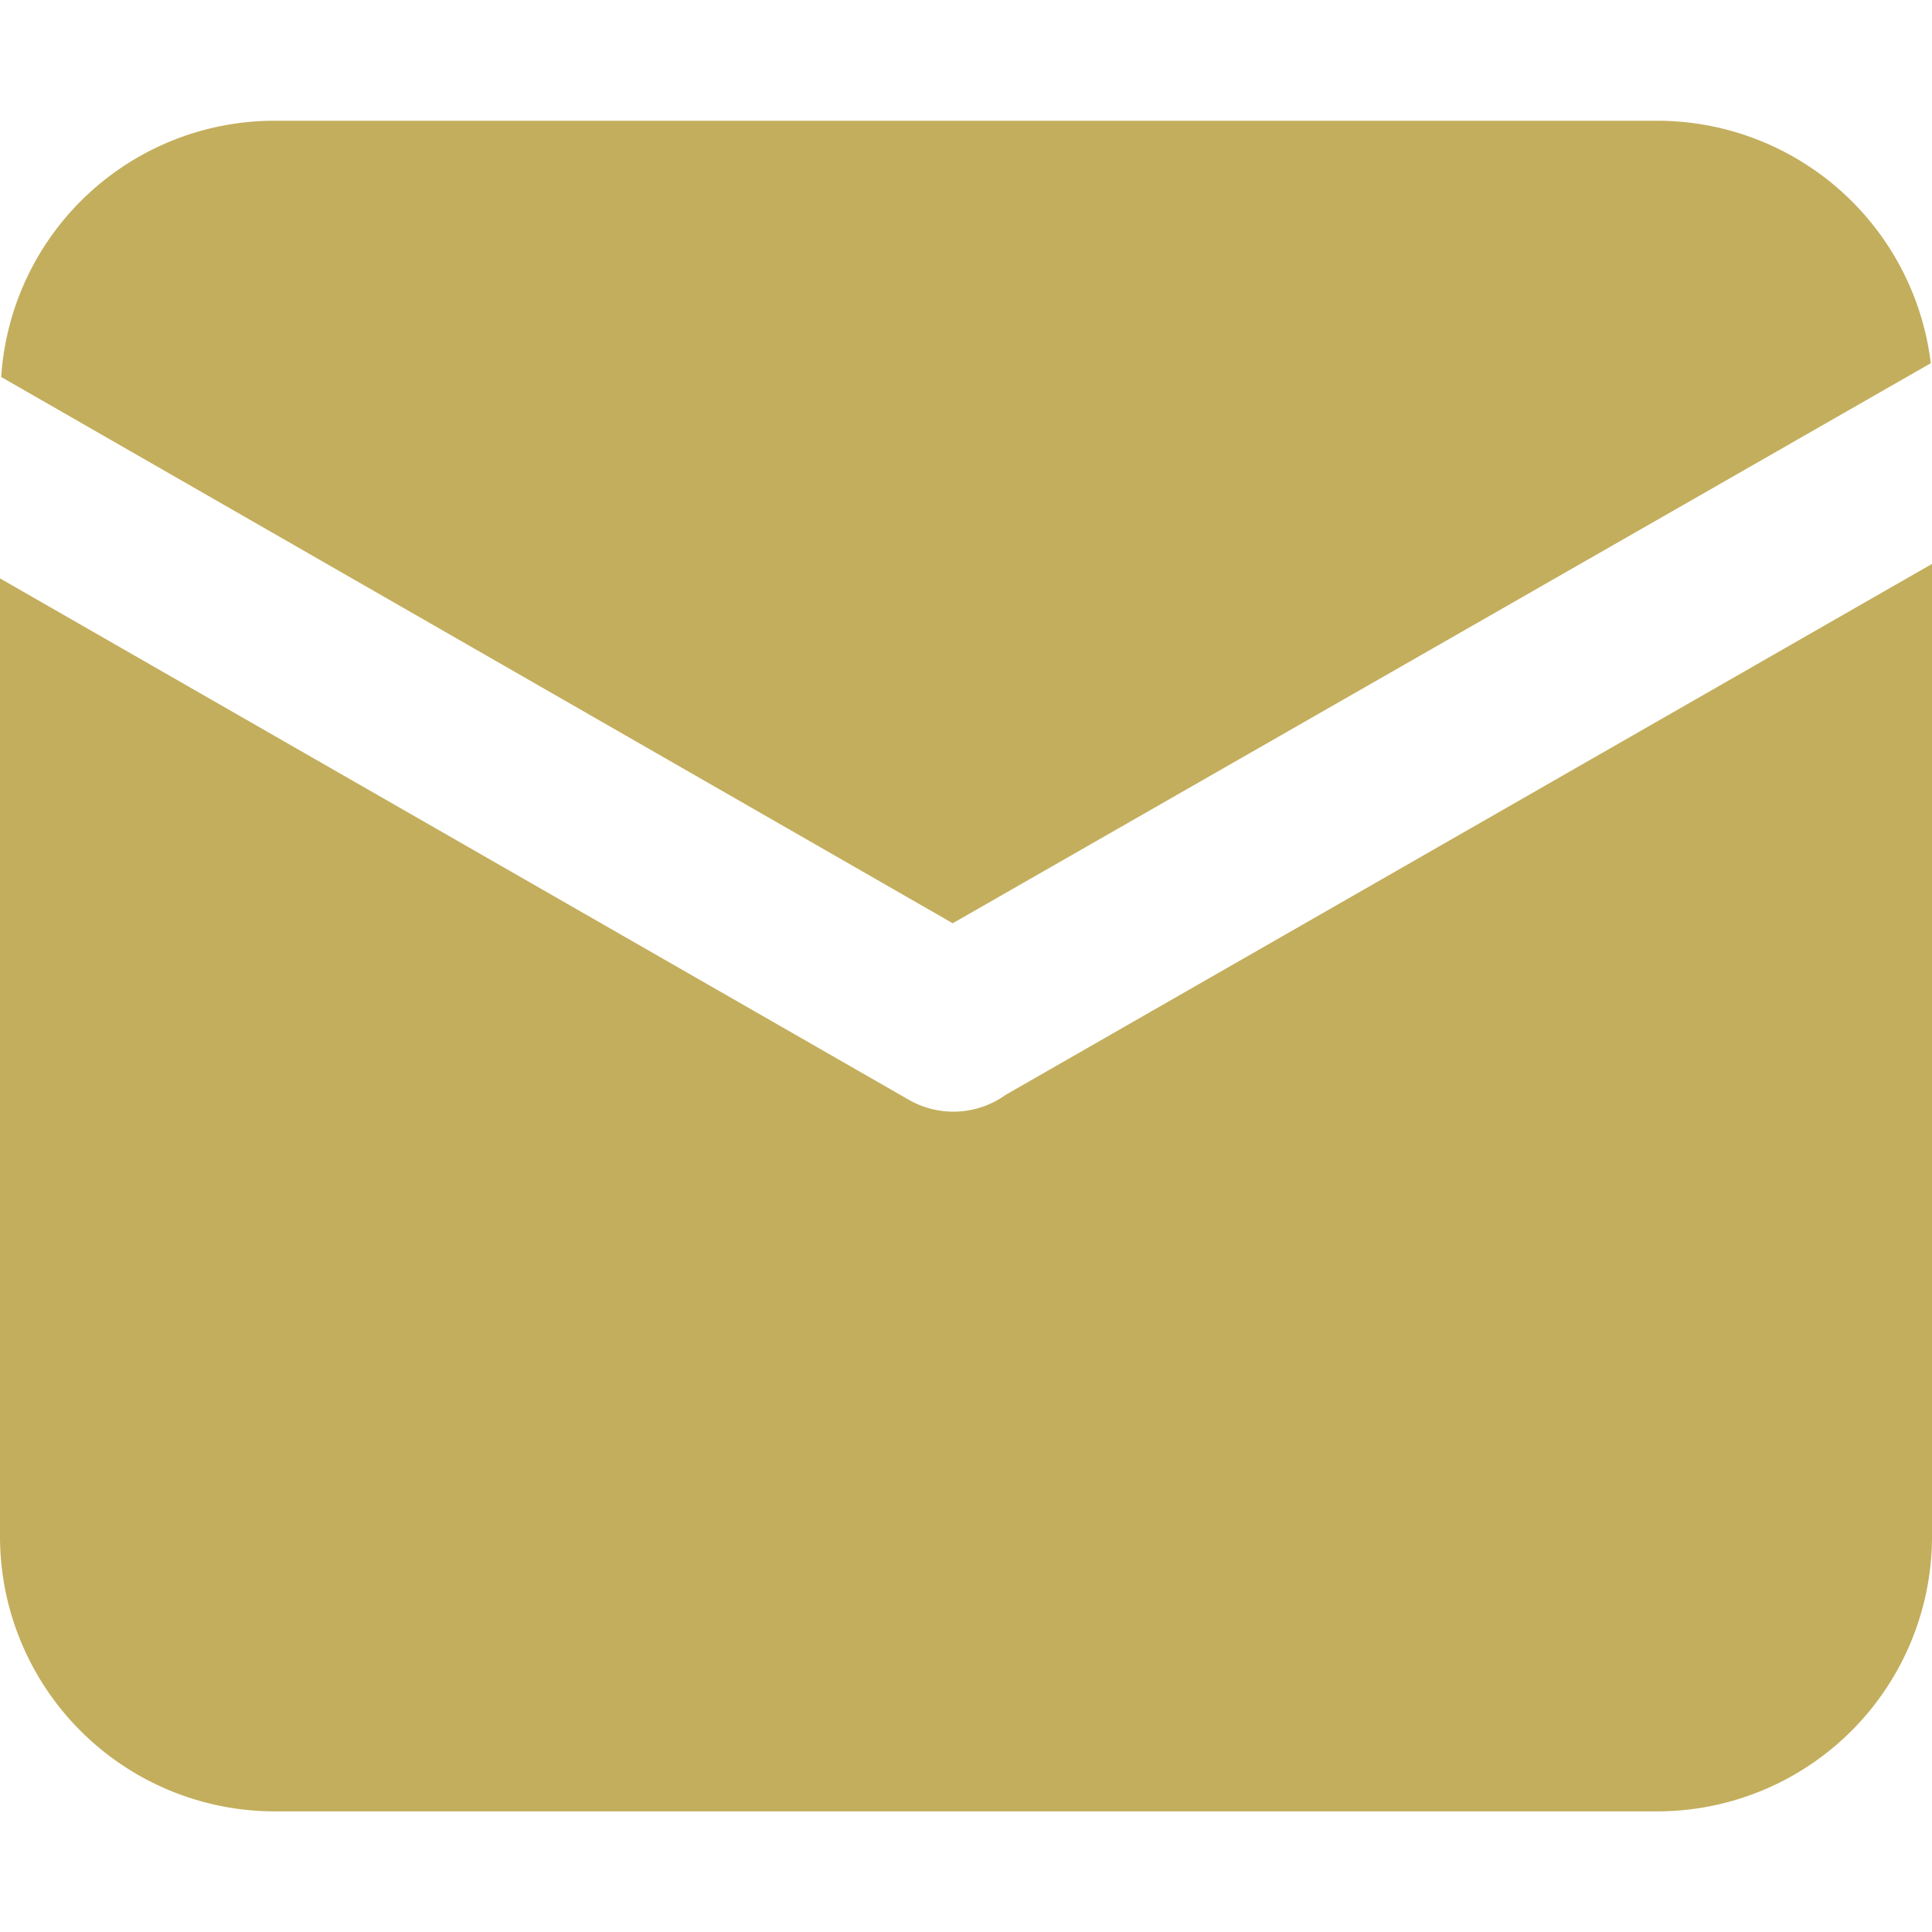
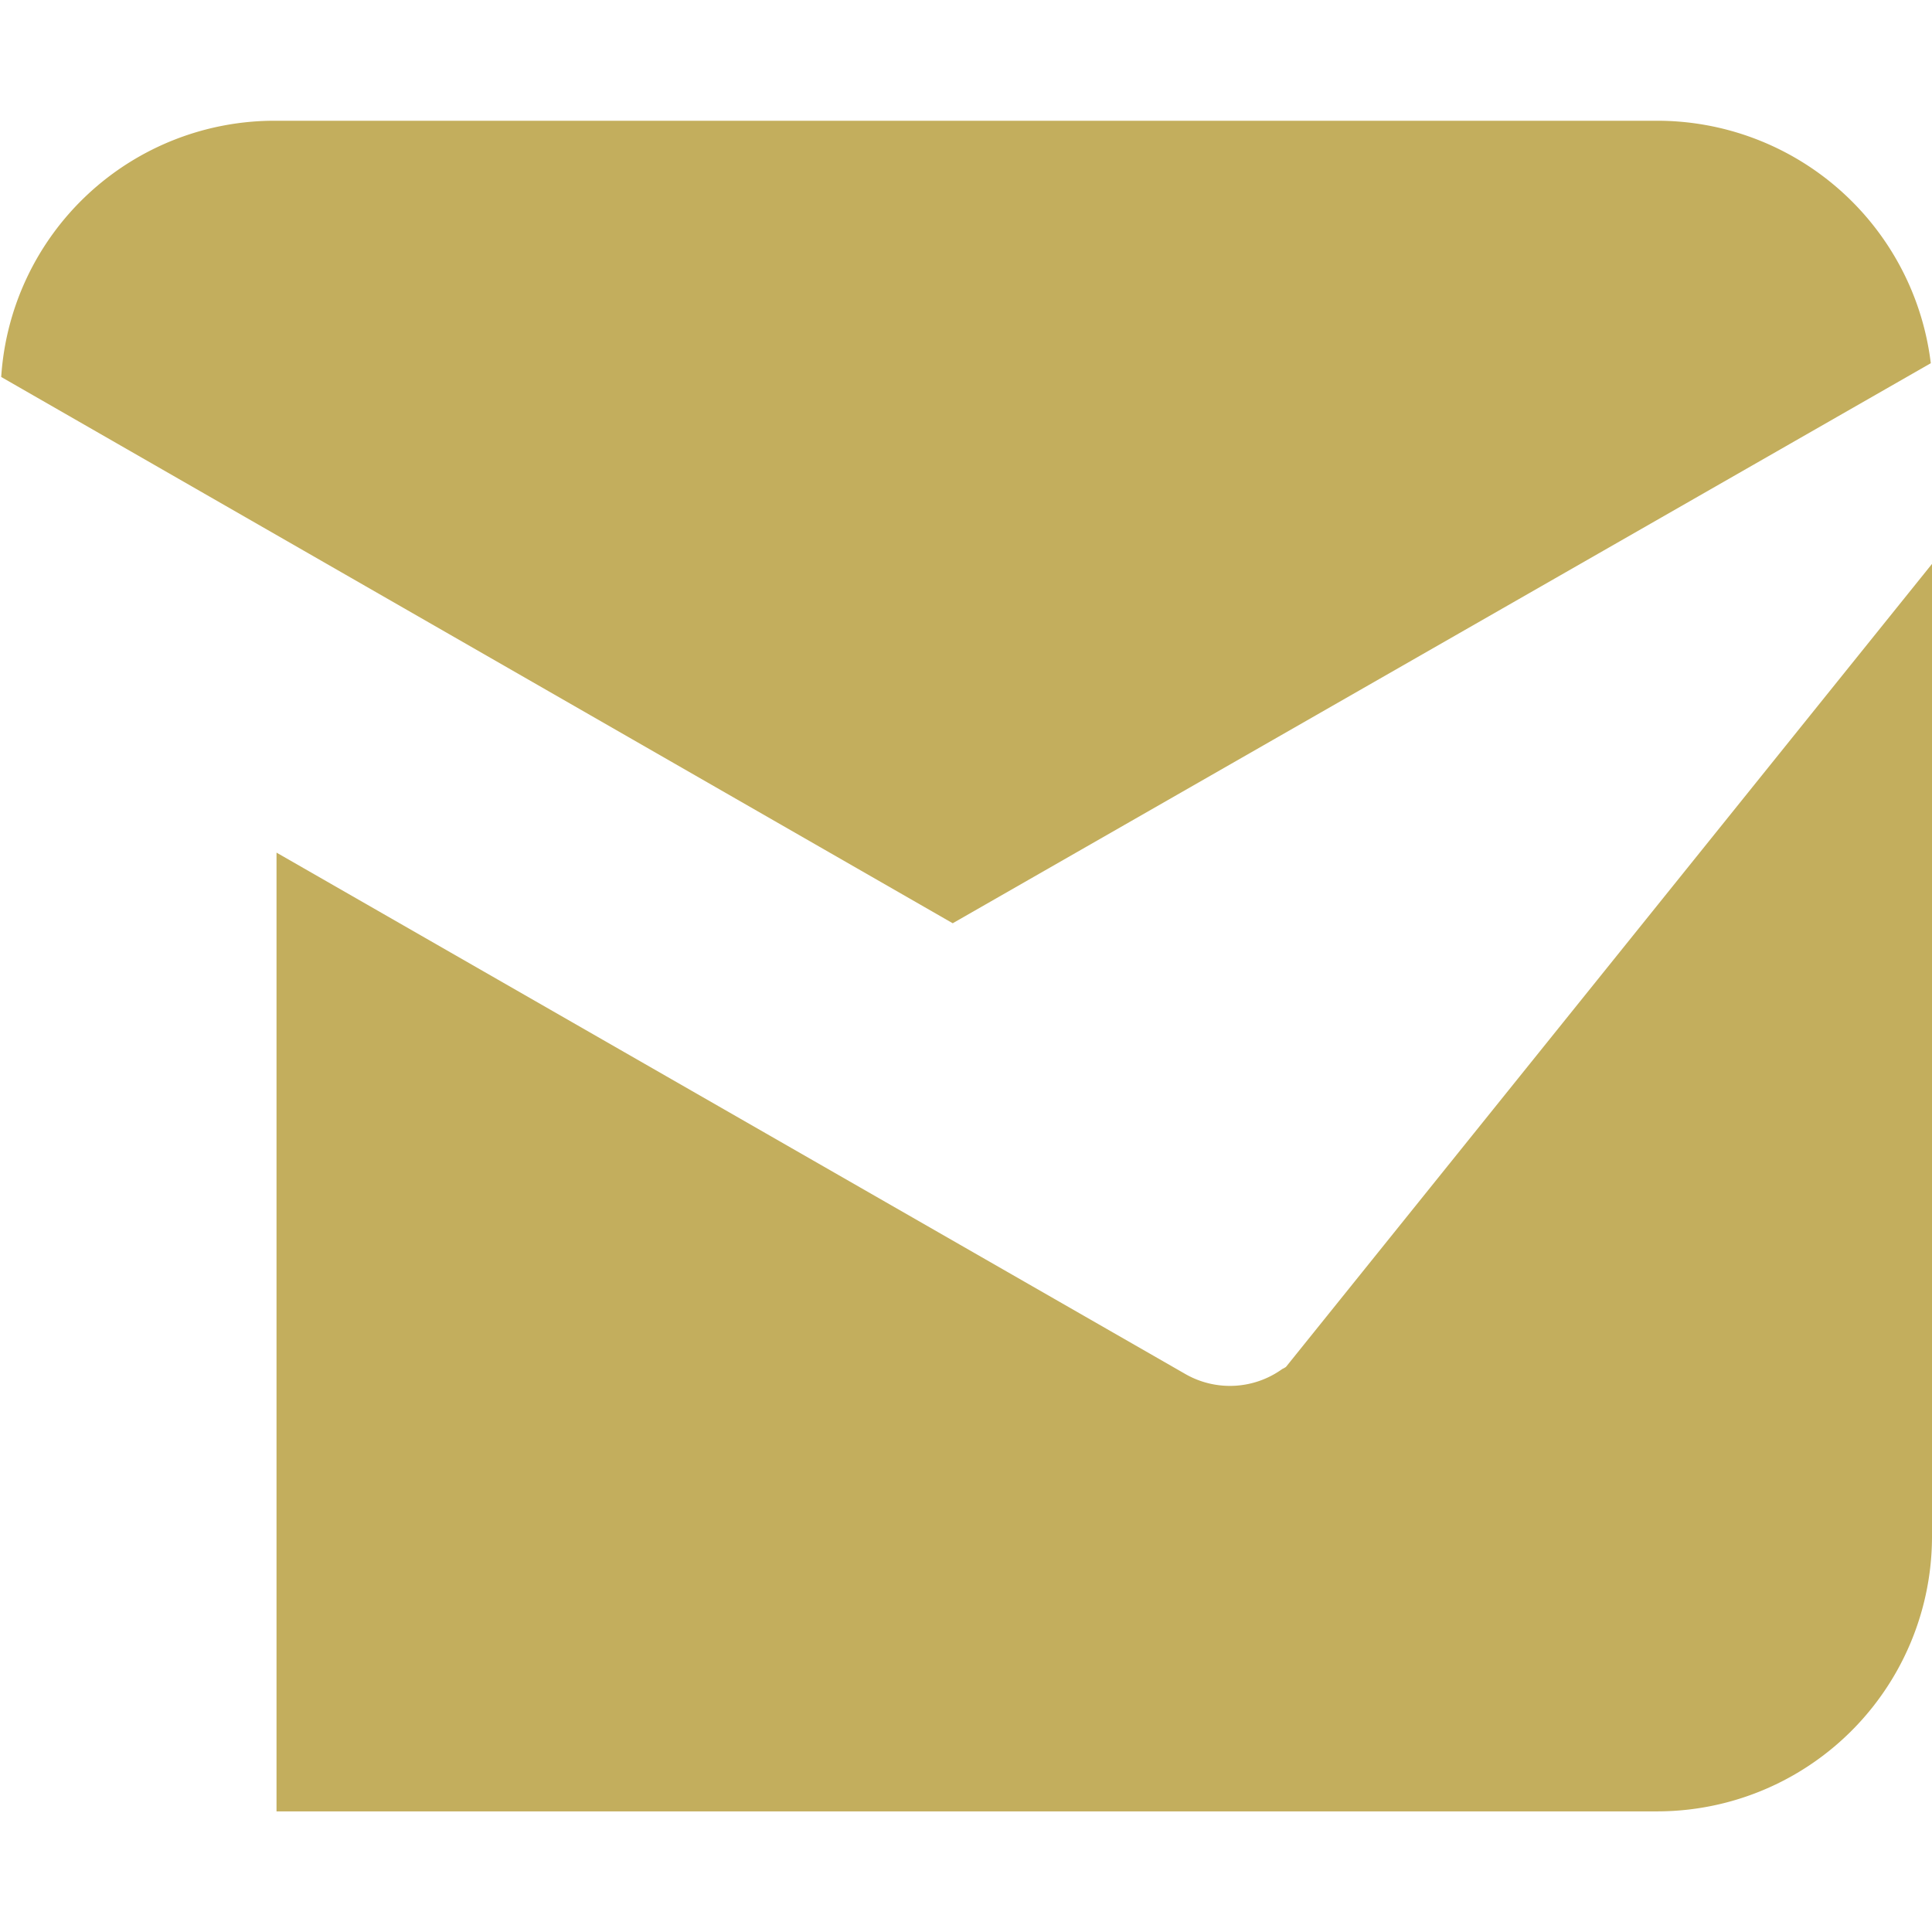
<svg xmlns="http://www.w3.org/2000/svg" width="16" height="16" viewBox="0 0 16 16">
  <defs>
    <style>
      .cls-1 {
        fill: #C3AE5D;
        fill-rule: evenodd;
      }
    </style>
  </defs>
-   <path id="icon_nav_email" class="cls-1" d="M1520.99,91.008l-8.1,4.638-7.88-4.524A2.269,2.269,0,0,1,1507.29,89h11.42a2.283,2.283,0,0,1,2.28,2.008h0ZM1521,92.67v8.06a2.277,2.277,0,0,1-2.29,2.271h-11.42a2.277,2.277,0,0,1-2.29-2.271v-7.94l7.53,4.32a0.742,0.742,0,0,0,.8-0.044,0.169,0.169,0,0,0,.03-0.017Zm0,0" transform="translate(-1505 -88)" />
+   <path id="icon_nav_email" class="cls-1" d="M1520.99,91.008l-8.1,4.638-7.88-4.524A2.269,2.269,0,0,1,1507.29,89h11.42a2.283,2.283,0,0,1,2.28,2.008h0ZM1521,92.67v8.06a2.277,2.277,0,0,1-2.29,2.271h-11.42v-7.94l7.53,4.32a0.742,0.742,0,0,0,.8-0.044,0.169,0.169,0,0,0,.03-0.017Zm0,0" transform="translate(-1505 -88)" />
</svg>